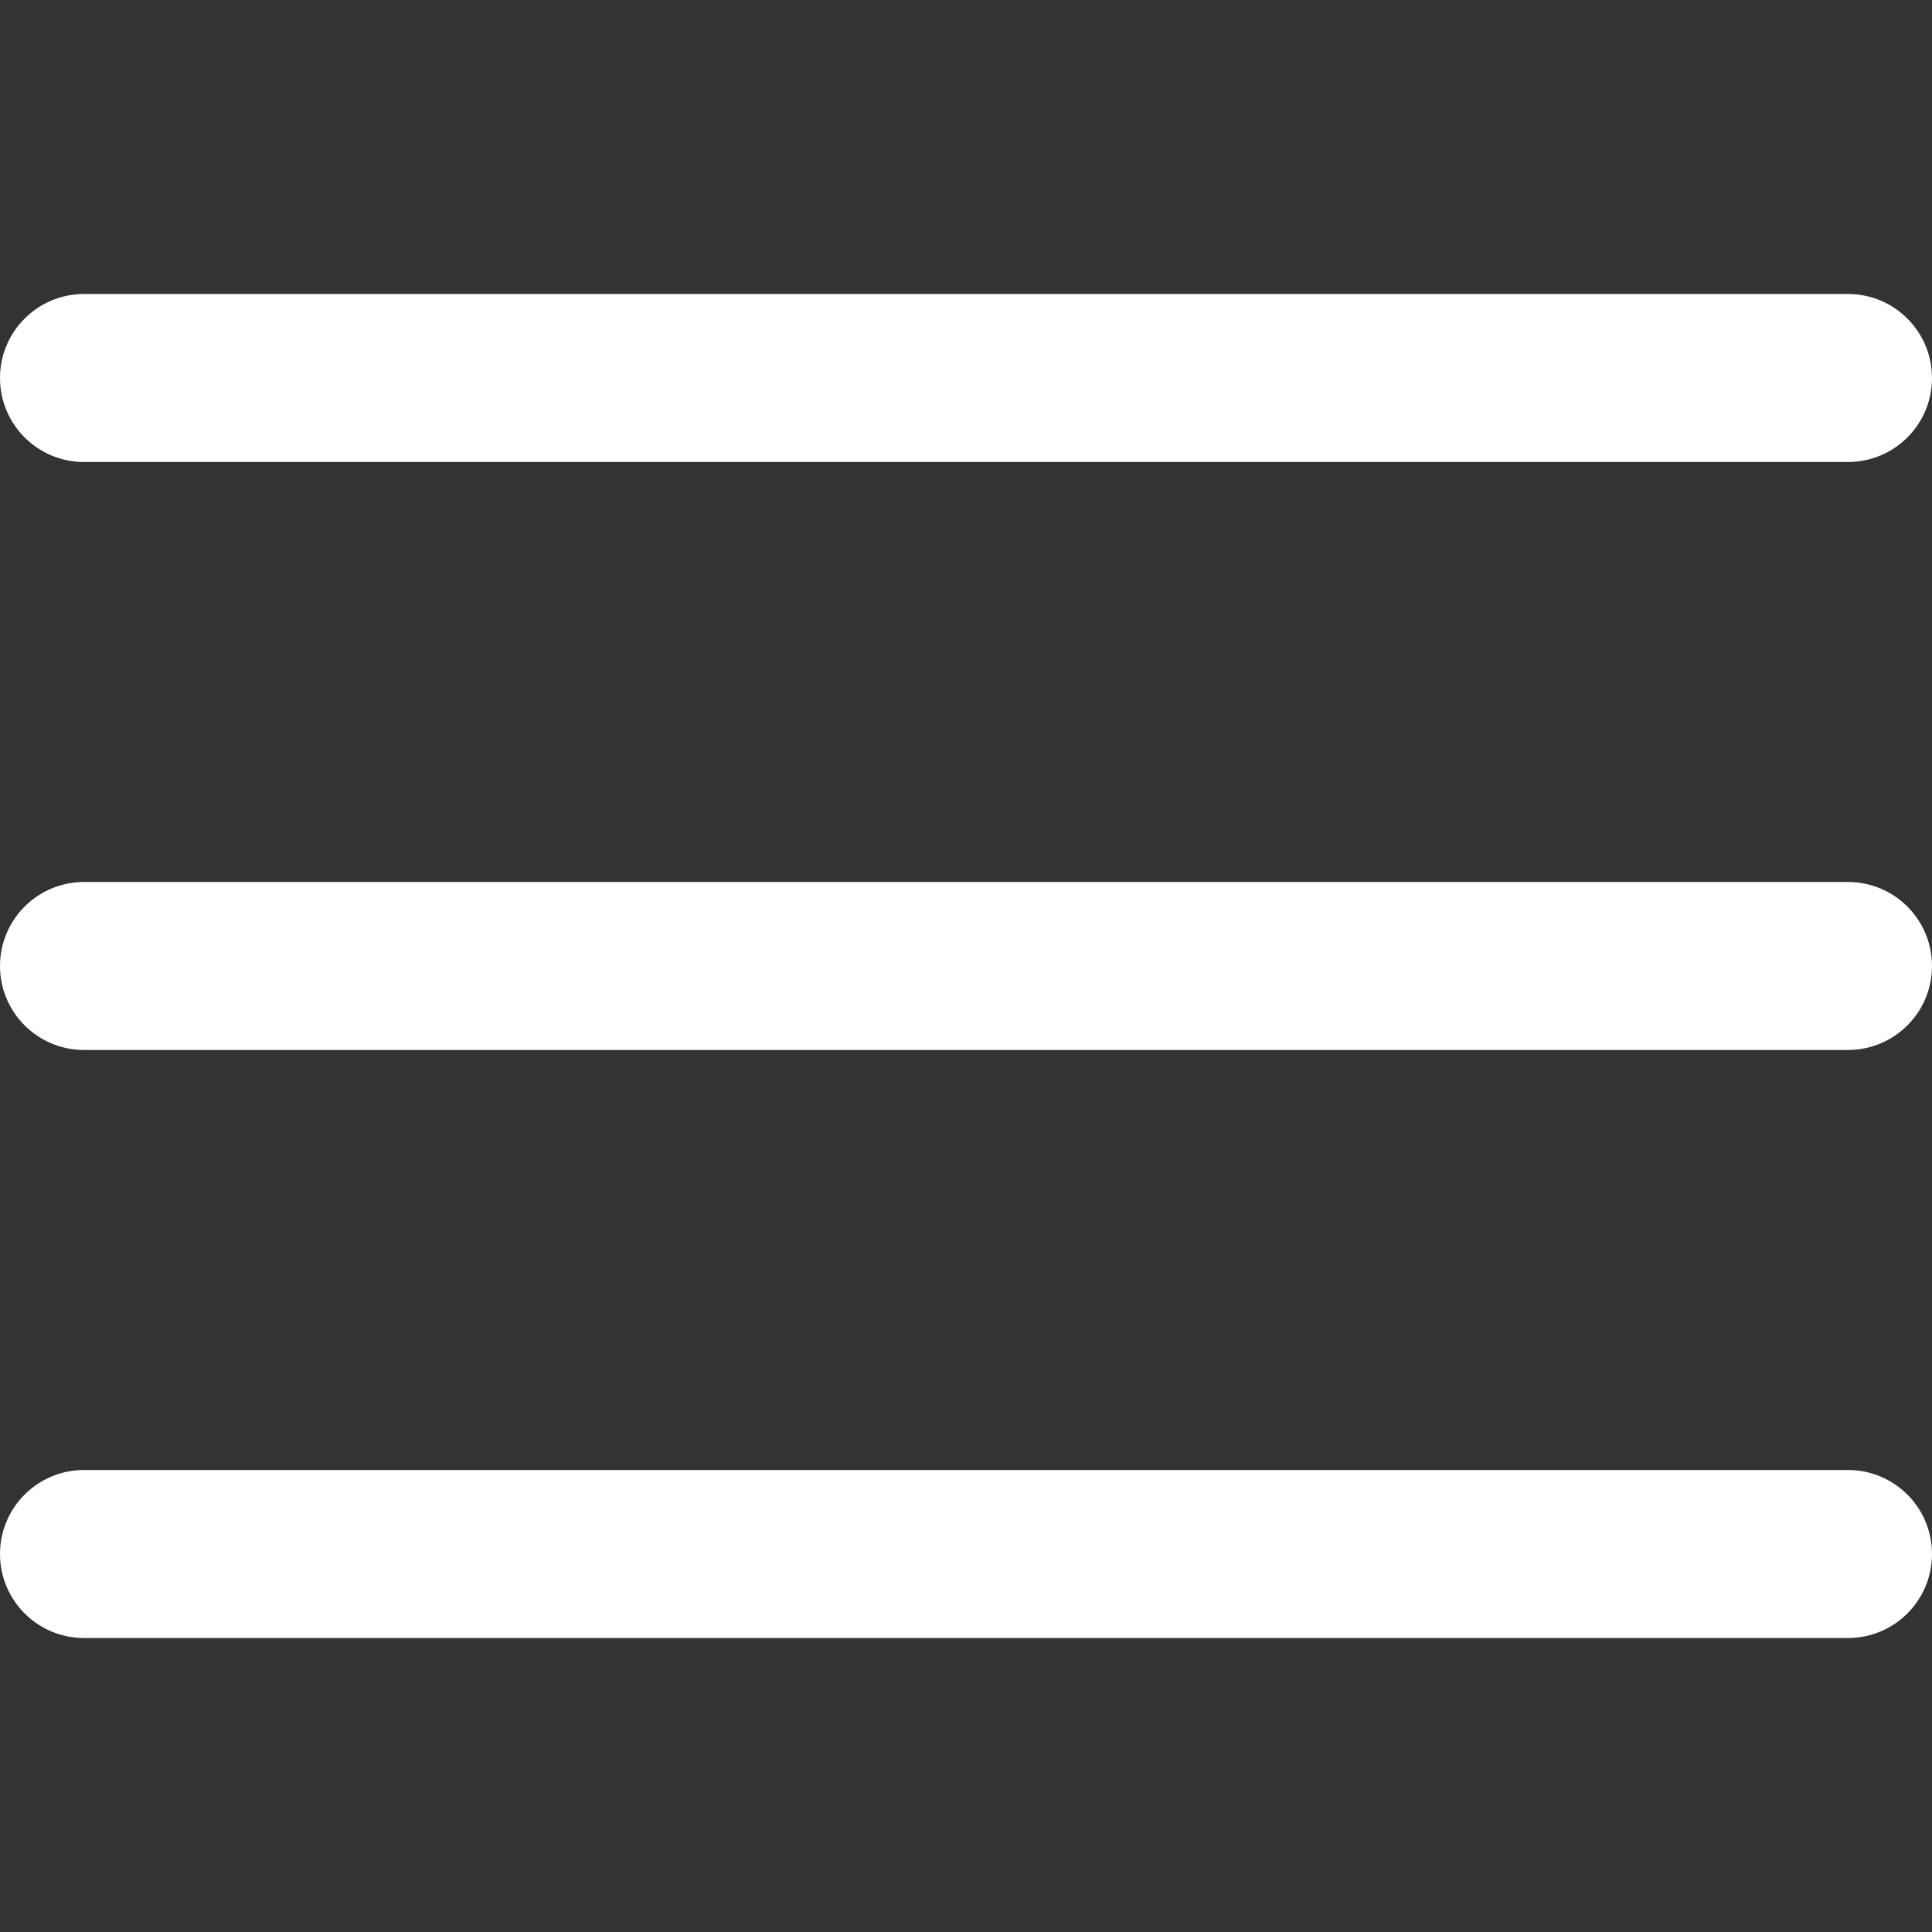
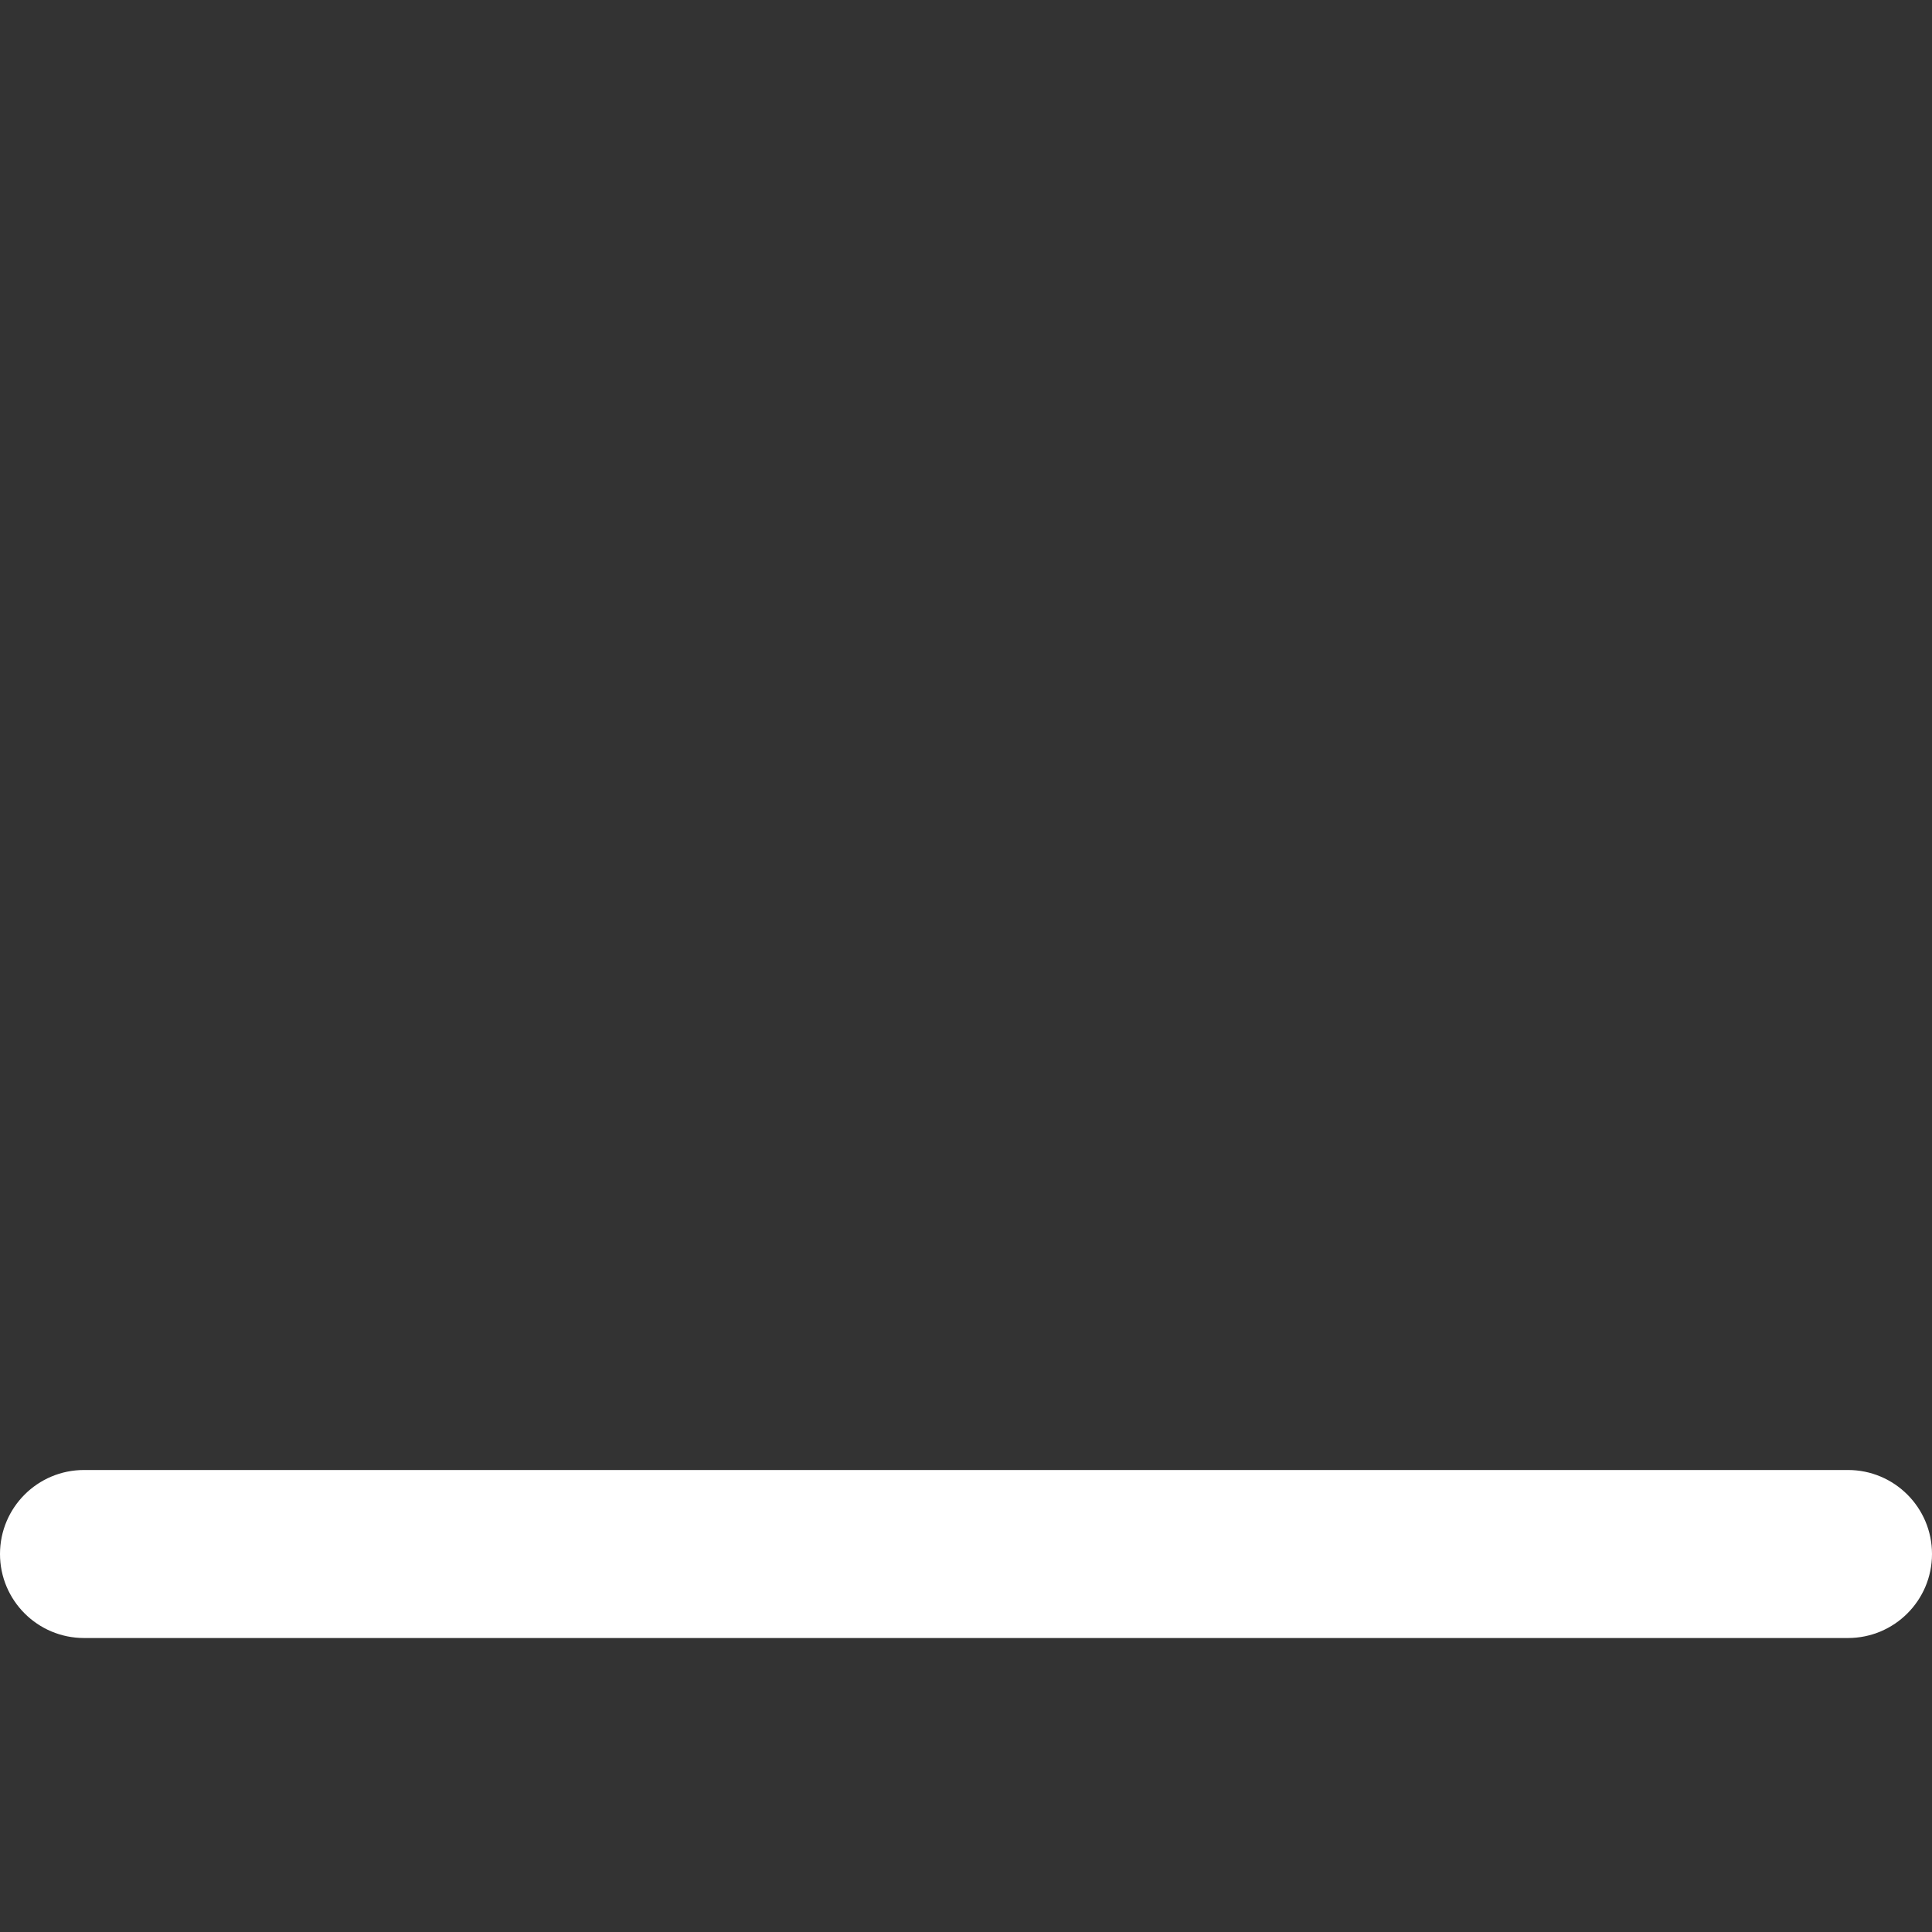
<svg xmlns="http://www.w3.org/2000/svg" width="54" height="54" viewBox="0 0 54 54" fill="none">
  <rect x="0" y="0" width="54" height="54" fill="#333333" stroke="none" />
-   <path d="M51.652 24.652H2.348C1.051 24.652 0 25.703 0 27C0 28.296 1.051 29.347 2.348 29.347H51.652C52.949 29.347 54 28.296 54 27C54 25.703 52.949 24.652 51.652 24.652Z" fill="white" />
-   <path d="M2.348 12.913H51.652C52.949 12.913 54 11.862 54 10.565C54 9.268 52.949 8.217 51.652 8.217H2.348C1.051 8.217 0 9.268 0 10.565C0 11.862 1.051 12.913 2.348 12.913Z" fill="white" />
  <path d="M51.652 41.087H2.348C1.051 41.087 0 42.138 0 43.435C0 44.731 1.051 45.783 2.348 45.783H51.652C52.949 45.783 54 44.731 54 43.435C54 42.138 52.949 41.087 51.652 41.087Z" fill="white" />
</svg>